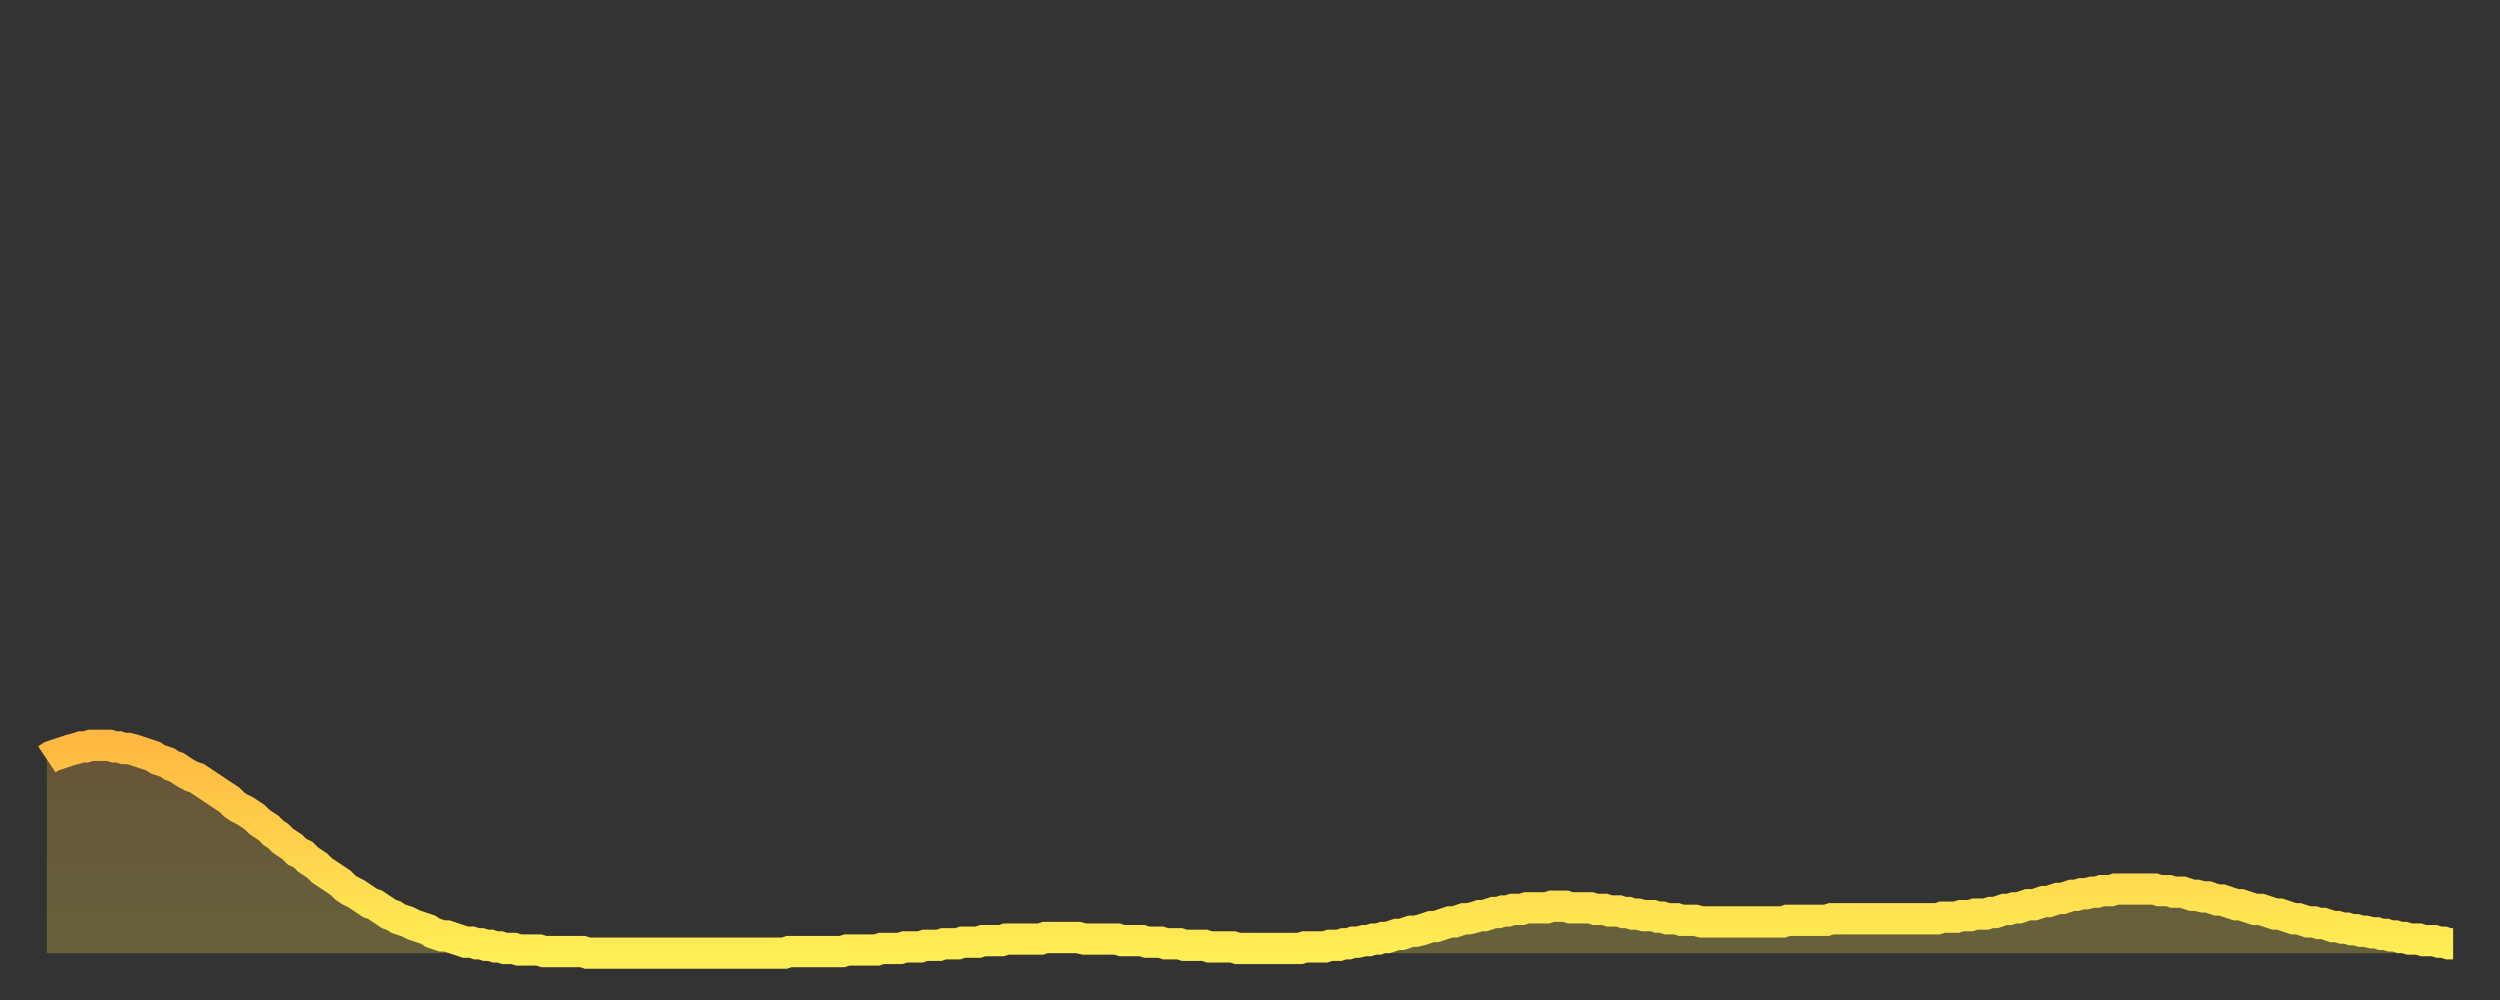
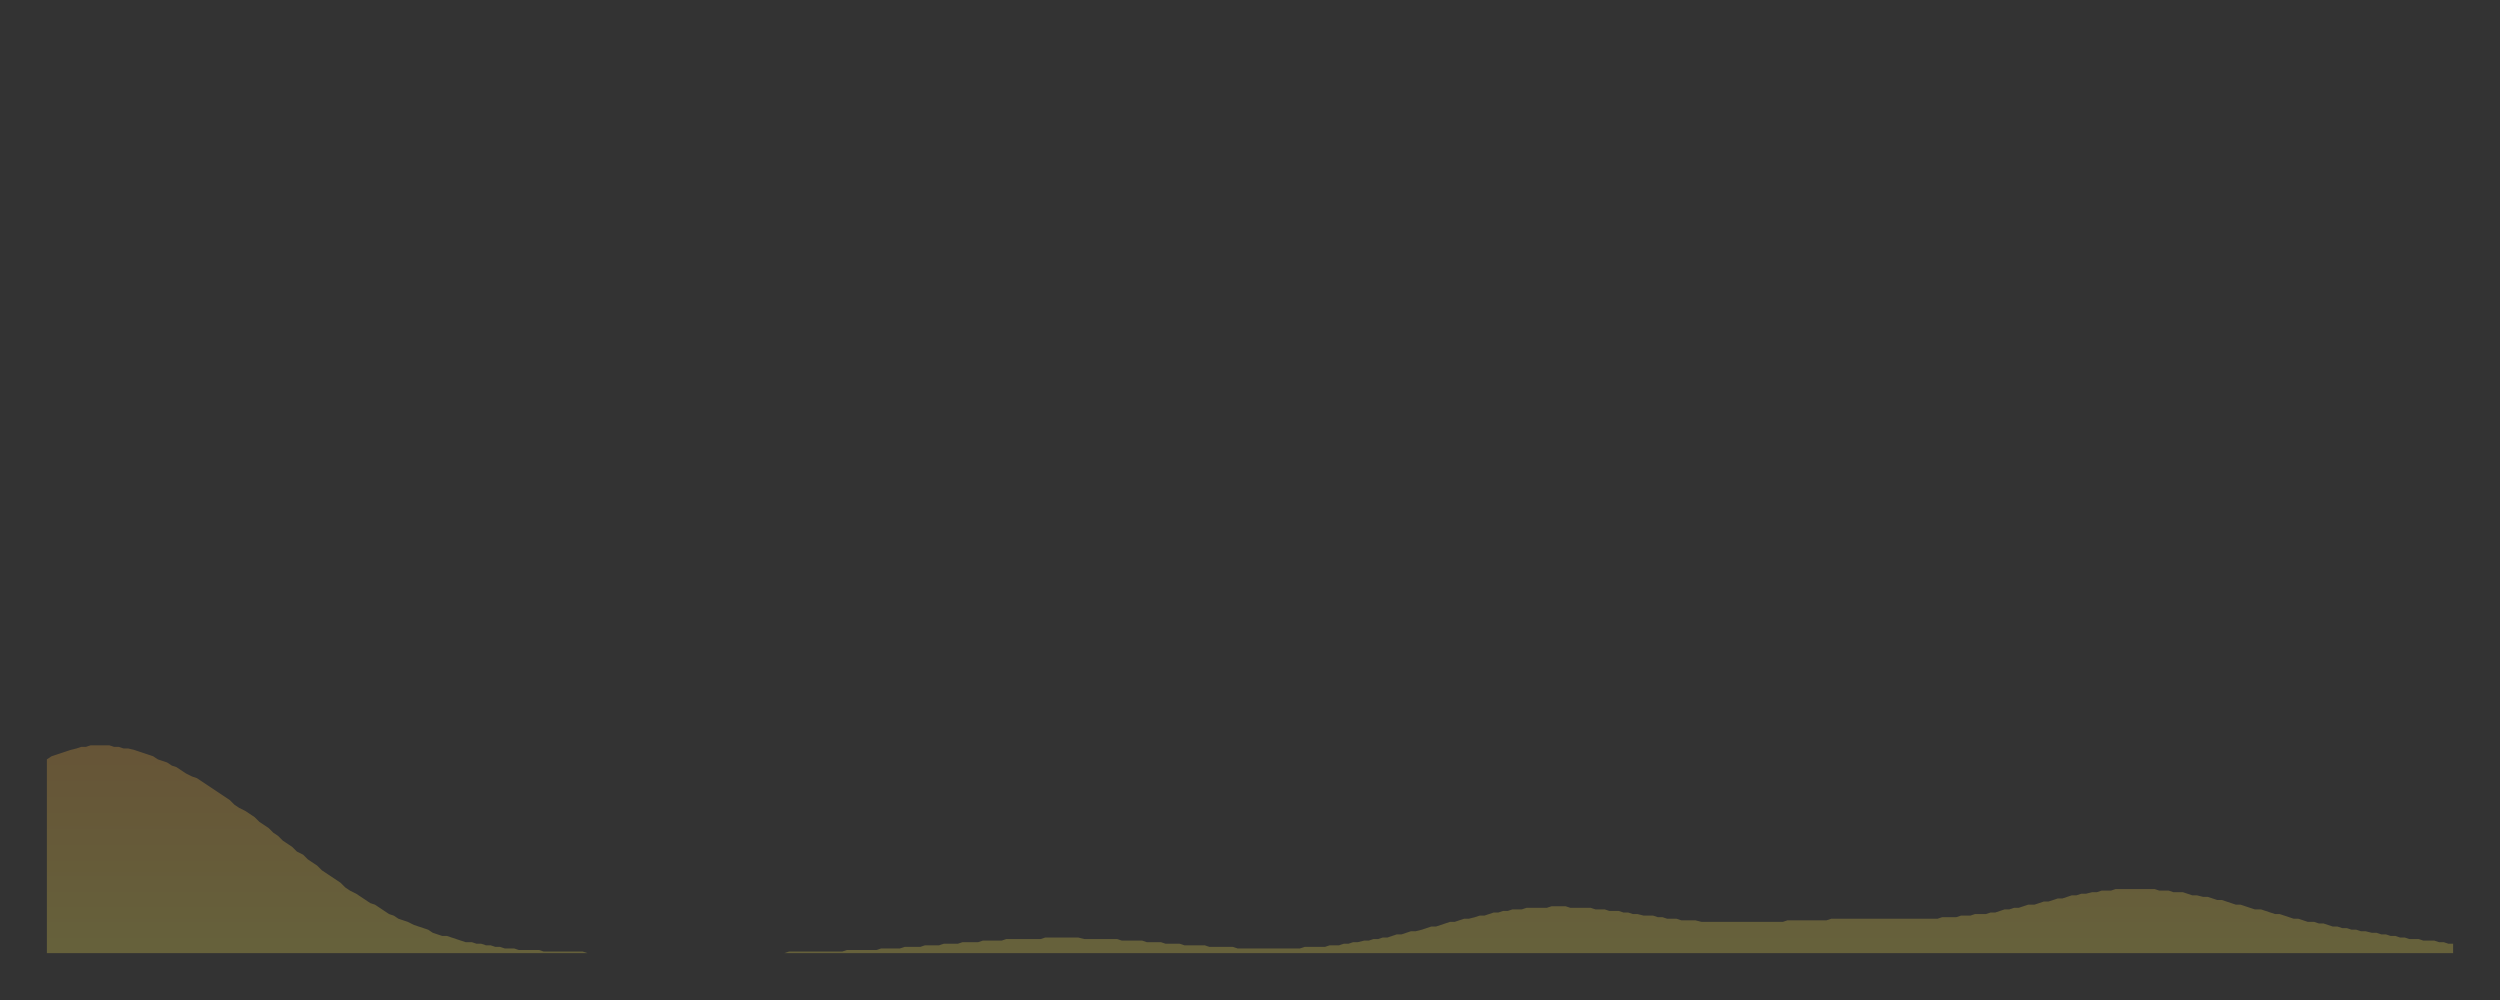
<svg xmlns="http://www.w3.org/2000/svg" baseProfile="full" height="64" version="1.1" width="160">
  <rect width="100%" height="100%" fill="#333333" stroke="none" />
  <defs>
    <linearGradient id="id2952238" x1="0" x2="0" y1="0" y2="1">
      <stop offset="0%" stop-color="#ffb943" />
      <stop offset="50%" stop-color="#ffd34c" />
      <stop offset="100%" stop-color="#ffee55" />
    </linearGradient>
  </defs>
  <g transform="translate(3,3)">
    <g>
-       <path d="M 0.0 45.6 0.3 45.4 0.6 45.3 0.9 45.2 1.2 45.1 1.5 45.0 1.9 44.9 2.2 44.8 2.5 44.8 2.8 44.7 3.1 44.7 3.4 44.7 3.7 44.7 4.0 44.7 4.3 44.8 4.6 44.8 4.9 44.9 5.2 44.9 5.6 45.0 5.9 45.1 6.2 45.2 6.5 45.3 6.8 45.4 7.1 45.6 7.4 45.7 7.7 45.8 8.0 46.0 8.3 46.1 8.6 46.3 8.9 46.5 9.3 46.7 9.6 46.8 9.9 47.0 10.2 47.2 10.5 47.4 10.8 47.6 11.1 47.8 11.4 48.0 11.7 48.2 12.0 48.5 12.3 48.7 12.7 48.9 13.0 49.1 13.3 49.3 13.6 49.6 13.9 49.8 14.2 50.0 14.5 50.3 14.8 50.5 15.1 50.8 15.4 51.0 15.7 51.2 16.0 51.5 16.4 51.7 16.7 52.0 17.0 52.2 17.3 52.4 17.6 52.7 17.9 52.9 18.2 53.1 18.5 53.3 18.8 53.5 19.1 53.8 19.4 54.0 19.8 54.2 20.1 54.4 20.4 54.6 20.7 54.8 21.0 54.9 21.3 55.1 21.6 55.3 21.9 55.5 22.2 55.6 22.5 55.8 22.8 55.9 23.1 56.0 23.5 56.2 23.8 56.3 24.1 56.4 24.4 56.5 24.7 56.7 25.0 56.8 25.3 56.9 25.6 56.9 25.9 57.0 26.2 57.1 26.5 57.2 26.8 57.3 27.2 57.3 27.5 57.4 27.8 57.4 28.1 57.5 28.4 57.5 28.7 57.6 29.0 57.6 29.3 57.7 29.6 57.7 29.9 57.7 30.2 57.8 30.6 57.8 30.9 57.8 31.2 57.8 31.5 57.8 31.8 57.9 32.1 57.9 32.4 57.9 32.7 57.9 33.0 57.9 33.3 57.9 33.6 57.9 33.9 57.9 34.3 57.9 34.6 58.0 34.9 58.0 35.2 58.0 35.5 58.0 35.8 58.0 36.1 58.0 36.4 58.0 36.7 58.0 37.0 58.0 37.3 58.0 37.7 58.0 38.0 58.0 38.3 58.0 38.6 58.0 38.9 58.0 39.2 58.0 39.5 58.0 39.8 58.0 40.1 58.0 40.4 58.0 40.7 58.0 41.0 58.0 41.4 58.0 41.7 58.0 42.0 58.0 42.3 58.0 42.6 58.0 42.9 58.0 43.2 58.0 43.5 58.0 43.8 58.0 44.1 58.0 44.4 58.0 44.7 58.0 45.1 58.0 45.4 58.0 45.7 58.0 46.0 58.0 46.3 58.0 46.6 58.0 46.9 58.0 47.2 58.0 47.5 57.9 47.8 57.9 48.1 57.9 48.5 57.9 48.8 57.9 49.1 57.9 49.4 57.9 49.7 57.9 50.0 57.9 50.3 57.9 50.6 57.9 50.9 57.9 51.2 57.8 51.5 57.8 51.8 57.8 52.2 57.8 52.5 57.8 52.8 57.8 53.1 57.8 53.4 57.7 53.7 57.7 54.0 57.7 54.3 57.7 54.6 57.7 54.9 57.6 55.2 57.6 55.6 57.6 55.9 57.6 56.2 57.5 56.5 57.5 56.8 57.5 57.1 57.5 57.4 57.4 57.7 57.4 58.0 57.4 58.3 57.4 58.6 57.3 58.9 57.3 59.3 57.3 59.6 57.3 59.9 57.2 60.2 57.2 60.5 57.2 60.8 57.2 61.1 57.2 61.4 57.1 61.7 57.1 62.0 57.1 62.3 57.1 62.6 57.1 63.0 57.1 63.3 57.1 63.6 57.1 63.9 57.0 64.2 57.0 64.5 57.0 64.8 57.0 65.1 57.0 65.4 57.0 65.7 57.0 66.0 57.0 66.4 57.1 66.7 57.1 67.0 57.1 67.3 57.1 67.6 57.1 67.9 57.1 68.2 57.1 68.5 57.1 68.8 57.2 69.1 57.2 69.4 57.2 69.7 57.2 70.1 57.2 70.4 57.3 70.7 57.3 71.0 57.3 71.3 57.3 71.6 57.4 71.9 57.4 72.2 57.4 72.5 57.4 72.8 57.5 73.1 57.5 73.5 57.5 73.8 57.5 74.1 57.5 74.4 57.6 74.7 57.6 75.0 57.6 75.3 57.6 75.6 57.6 75.9 57.6 76.2 57.7 76.5 57.7 76.8 57.7 77.2 57.7 77.5 57.7 77.8 57.7 78.1 57.7 78.4 57.7 78.7 57.7 79.0 57.7 79.3 57.7 79.6 57.7 79.9 57.7 80.2 57.7 80.5 57.6 80.9 57.6 81.2 57.6 81.5 57.6 81.8 57.6 82.1 57.5 82.4 57.5 82.7 57.5 83.0 57.4 83.3 57.4 83.6 57.3 83.9 57.3 84.3 57.2 84.6 57.2 84.9 57.1 85.2 57.1 85.5 57.0 85.8 57.0 86.1 56.9 86.4 56.8 86.7 56.8 87.0 56.7 87.3 56.6 87.6 56.6 88.0 56.5 88.3 56.4 88.6 56.3 88.9 56.3 89.2 56.2 89.5 56.1 89.8 56.0 90.1 56.0 90.4 55.9 90.7 55.8 91.0 55.8 91.4 55.7 91.7 55.6 92.0 55.6 92.3 55.5 92.6 55.4 92.9 55.4 93.2 55.3 93.5 55.3 93.8 55.2 94.1 55.2 94.4 55.2 94.7 55.1 95.1 55.1 95.4 55.1 95.7 55.1 96.0 55.1 96.3 55.0 96.6 55.0 96.9 55.0 97.2 55.0 97.5 55.1 97.8 55.1 98.1 55.1 98.4 55.1 98.8 55.1 99.1 55.2 99.4 55.2 99.7 55.2 100.0 55.3 100.3 55.3 100.6 55.3 100.9 55.4 101.2 55.4 101.5 55.5 101.8 55.5 102.2 55.6 102.5 55.6 102.8 55.6 103.1 55.7 103.4 55.7 103.7 55.8 104.0 55.8 104.3 55.8 104.6 55.9 104.9 55.9 105.2 55.9 105.5 55.9 105.9 56.0 106.2 56.0 106.5 56.0 106.8 56.0 107.1 56.0 107.4 56.0 107.7 56.0 108.0 56.0 108.3 56.0 108.6 56.0 108.9 56.0 109.3 56.0 109.6 56.0 109.9 56.0 110.2 56.0 110.5 56.0 110.8 56.0 111.1 56.0 111.4 55.9 111.7 55.9 112.0 55.9 112.3 55.9 112.6 55.9 113.0 55.9 113.3 55.9 113.6 55.9 113.9 55.9 114.2 55.8 114.5 55.8 114.8 55.8 115.1 55.8 115.4 55.8 115.7 55.8 116.0 55.8 116.3 55.8 116.7 55.8 117.0 55.8 117.3 55.8 117.6 55.8 117.9 55.8 118.2 55.8 118.5 55.8 118.8 55.8 119.1 55.8 119.4 55.8 119.7 55.8 120.1 55.8 120.4 55.8 120.7 55.8 121.0 55.8 121.3 55.7 121.6 55.7 121.9 55.7 122.2 55.7 122.5 55.6 122.8 55.6 123.1 55.6 123.4 55.5 123.8 55.5 124.1 55.5 124.4 55.4 124.7 55.4 125.0 55.3 125.3 55.2 125.6 55.2 125.9 55.1 126.2 55.1 126.5 55.0 126.8 54.9 127.2 54.9 127.5 54.8 127.8 54.7 128.1 54.7 128.4 54.6 128.7 54.5 129.0 54.5 129.3 54.4 129.6 54.3 129.9 54.3 130.2 54.2 130.5 54.2 130.9 54.1 131.2 54.1 131.5 54.0 131.8 54.0 132.1 54.0 132.4 53.9 132.7 53.9 133.0 53.9 133.3 53.9 133.6 53.9 133.9 53.9 134.2 53.9 134.6 53.9 134.9 53.9 135.2 54.0 135.5 54.0 135.8 54.0 136.1 54.1 136.4 54.1 136.7 54.1 137.0 54.2 137.3 54.3 137.6 54.3 138.0 54.4 138.3 54.4 138.6 54.5 138.9 54.6 139.2 54.6 139.5 54.7 139.8 54.8 140.1 54.9 140.4 54.9 140.7 55.0 141.0 55.1 141.3 55.2 141.7 55.2 142.0 55.3 142.3 55.4 142.6 55.5 142.9 55.5 143.2 55.6 143.5 55.7 143.8 55.8 144.1 55.8 144.4 55.9 144.7 56.0 145.1 56.0 145.4 56.1 145.7 56.1 146.0 56.2 146.3 56.3 146.6 56.3 146.9 56.4 147.2 56.4 147.5 56.5 147.8 56.5 148.1 56.6 148.4 56.6 148.8 56.7 149.1 56.7 149.4 56.8 149.7 56.8 150.0 56.9 150.3 56.9 150.6 57.0 150.9 57.0 151.2 57.1 151.5 57.1 151.8 57.1 152.1 57.2 152.5 57.2 152.8 57.2 153.1 57.3 153.4 57.3 153.7 57.4 154.0 57.4" fill="none" id="graph-curve" opacity="1" stroke="url(#id2952238)" stroke-width="2" />
      <path d="M 0 58 L 0.0 45.6 0.3 45.4 0.6 45.3 0.9 45.2 1.2 45.1 1.5 45.0 1.9 44.9 2.2 44.8 2.5 44.8 2.8 44.7 3.1 44.7 3.4 44.7 3.7 44.7 4.0 44.7 4.3 44.8 4.6 44.8 4.9 44.9 5.2 44.9 5.6 45.0 5.9 45.1 6.2 45.2 6.5 45.3 6.8 45.4 7.1 45.6 7.4 45.7 7.7 45.8 8.0 46.0 8.3 46.1 8.6 46.3 8.9 46.5 9.3 46.7 9.6 46.8 9.9 47.0 10.2 47.2 10.5 47.4 10.8 47.6 11.1 47.8 11.4 48.0 11.7 48.2 12.0 48.5 12.3 48.7 12.7 48.9 13.0 49.1 13.3 49.3 13.6 49.6 13.9 49.8 14.2 50.0 14.5 50.3 14.8 50.5 15.1 50.8 15.4 51.0 15.7 51.2 16.0 51.5 16.4 51.7 16.7 52.0 17.0 52.2 17.3 52.4 17.6 52.7 17.9 52.9 18.2 53.1 18.5 53.3 18.8 53.5 19.1 53.8 19.4 54.0 19.8 54.2 20.1 54.4 20.4 54.6 20.7 54.8 21.0 54.9 21.3 55.1 21.6 55.3 21.9 55.5 22.2 55.6 22.5 55.8 22.8 55.9 23.1 56.0 23.5 56.2 23.8 56.3 24.1 56.4 24.4 56.5 24.7 56.7 25.0 56.8 25.3 56.9 25.6 56.9 25.9 57.0 26.2 57.1 26.5 57.2 26.8 57.3 27.2 57.3 27.5 57.4 27.8 57.4 28.1 57.5 28.4 57.5 28.7 57.6 29.0 57.6 29.3 57.7 29.6 57.7 29.9 57.7 30.2 57.8 30.6 57.8 30.9 57.8 31.2 57.8 31.5 57.8 31.8 57.9 32.1 57.9 32.4 57.9 32.7 57.9 33.0 57.9 33.3 57.9 33.6 57.9 33.9 57.9 34.3 57.9 34.6 58.0 34.9 58.0 35.2 58.0 35.5 58.0 35.8 58.0 36.1 58.0 36.4 58.0 36.7 58.0 37.0 58.0 37.3 58.0 37.7 58.0 38.0 58.0 38.3 58.0 38.6 58.0 38.9 58.0 39.2 58.0 39.5 58.0 39.8 58.0 40.1 58.0 40.4 58.0 40.7 58.0 41.0 58.0 41.4 58.0 41.7 58.0 42.0 58.0 42.3 58.0 42.6 58.0 42.9 58.0 43.2 58.0 43.5 58.0 43.8 58.0 44.1 58.0 44.4 58.0 44.7 58.0 45.1 58.0 45.4 58.0 45.7 58.0 46.0 58.0 46.3 58.0 46.6 58.0 46.9 58.0 47.2 58.0 47.5 57.9 47.8 57.9 48.1 57.9 48.5 57.9 48.8 57.9 49.1 57.9 49.4 57.9 49.7 57.9 50.0 57.9 50.3 57.9 50.6 57.9 50.9 57.9 51.2 57.8 51.5 57.8 51.8 57.8 52.2 57.8 52.5 57.8 52.8 57.8 53.1 57.8 53.4 57.7 53.7 57.7 54.0 57.7 54.3 57.7 54.6 57.7 54.9 57.6 55.2 57.6 55.6 57.6 55.9 57.6 56.2 57.5 56.5 57.5 56.8 57.5 57.1 57.5 57.4 57.4 57.7 57.4 58.0 57.4 58.3 57.4 58.6 57.3 58.9 57.3 59.3 57.3 59.6 57.3 59.9 57.2 60.2 57.2 60.5 57.2 60.8 57.2 61.1 57.2 61.4 57.1 61.7 57.1 62.0 57.1 62.3 57.1 62.6 57.1 63.0 57.1 63.3 57.1 63.6 57.1 63.9 57.0 64.2 57.0 64.5 57.0 64.8 57.0 65.1 57.0 65.4 57.0 65.7 57.0 66.0 57.0 66.4 57.1 66.7 57.1 67.0 57.1 67.3 57.1 67.6 57.1 67.9 57.1 68.2 57.1 68.5 57.1 68.8 57.2 69.1 57.2 69.4 57.2 69.7 57.2 70.1 57.2 70.4 57.3 70.7 57.3 71.0 57.3 71.3 57.3 71.6 57.4 71.9 57.4 72.2 57.4 72.5 57.4 72.8 57.5 73.1 57.5 73.5 57.5 73.8 57.5 74.1 57.5 74.4 57.6 74.7 57.6 75.0 57.6 75.3 57.6 75.6 57.6 75.9 57.6 76.2 57.7 76.5 57.7 76.8 57.7 77.2 57.7 77.5 57.7 77.8 57.7 78.1 57.7 78.4 57.7 78.7 57.7 79.0 57.7 79.3 57.7 79.6 57.7 79.9 57.7 80.2 57.7 80.5 57.6 80.9 57.6 81.2 57.6 81.5 57.6 81.8 57.6 82.1 57.5 82.4 57.5 82.7 57.5 83.0 57.4 83.3 57.4 83.6 57.3 83.9 57.3 84.3 57.2 84.6 57.2 84.9 57.1 85.2 57.1 85.5 57.0 85.8 57.0 86.1 56.9 86.4 56.8 86.7 56.8 87.0 56.7 87.3 56.6 87.6 56.6 88.0 56.5 88.3 56.4 88.6 56.3 88.9 56.3 89.2 56.2 89.5 56.1 89.8 56.0 90.1 56.0 90.4 55.9 90.7 55.8 91.0 55.8 91.4 55.7 91.7 55.6 92.0 55.6 92.3 55.5 92.6 55.4 92.9 55.4 93.2 55.3 93.5 55.3 93.8 55.2 94.1 55.2 94.4 55.2 94.7 55.1 95.1 55.1 95.4 55.1 95.7 55.1 96.0 55.1 96.3 55.0 96.6 55.0 96.9 55.0 97.2 55.0 97.5 55.1 97.8 55.1 98.1 55.1 98.4 55.1 98.8 55.1 99.1 55.2 99.4 55.2 99.7 55.2 100.0 55.3 100.3 55.3 100.6 55.3 100.9 55.4 101.2 55.4 101.5 55.5 101.8 55.5 102.2 55.6 102.5 55.6 102.8 55.6 103.1 55.7 103.4 55.7 103.7 55.8 104.0 55.8 104.3 55.8 104.6 55.9 104.9 55.9 105.2 55.9 105.5 55.9 105.9 56.0 106.2 56.0 106.5 56.0 106.8 56.0 107.1 56.0 107.4 56.0 107.7 56.0 108.0 56.0 108.3 56.0 108.6 56.0 108.9 56.0 109.3 56.0 109.6 56.0 109.9 56.0 110.2 56.0 110.5 56.0 110.8 56.0 111.1 56.0 111.4 55.9 111.7 55.9 112.0 55.9 112.3 55.9 112.6 55.9 113.0 55.9 113.3 55.9 113.6 55.9 113.9 55.9 114.2 55.8 114.5 55.8 114.8 55.8 115.1 55.8 115.4 55.8 115.7 55.8 116.0 55.8 116.3 55.8 116.7 55.8 117.0 55.8 117.3 55.8 117.6 55.8 117.9 55.8 118.2 55.8 118.5 55.8 118.8 55.8 119.1 55.8 119.4 55.8 119.7 55.8 120.1 55.8 120.4 55.8 120.7 55.8 121.0 55.8 121.3 55.7 121.6 55.7 121.9 55.7 122.2 55.7 122.5 55.6 122.8 55.6 123.1 55.6 123.4 55.5 123.8 55.5 124.1 55.5 124.4 55.4 124.7 55.4 125.0 55.3 125.3 55.2 125.6 55.2 125.9 55.1 126.2 55.1 126.5 55.0 126.8 54.9 127.2 54.9 127.5 54.8 127.8 54.7 128.1 54.7 128.4 54.6 128.7 54.5 129.0 54.5 129.3 54.4 129.6 54.3 129.9 54.3 130.2 54.2 130.5 54.2 130.9 54.1 131.2 54.1 131.5 54.0 131.8 54.0 132.1 54.0 132.4 53.9 132.7 53.9 133.0 53.9 133.3 53.9 133.6 53.9 133.9 53.9 134.2 53.9 134.6 53.9 134.9 53.9 135.2 54.0 135.5 54.0 135.8 54.0 136.1 54.1 136.4 54.1 136.7 54.1 137.0 54.2 137.3 54.3 137.6 54.3 138.0 54.4 138.3 54.4 138.6 54.5 138.9 54.6 139.2 54.6 139.5 54.7 139.8 54.8 140.1 54.9 140.4 54.9 140.7 55.0 141.0 55.1 141.3 55.2 141.7 55.2 142.0 55.3 142.3 55.4 142.6 55.5 142.9 55.5 143.2 55.6 143.5 55.7 143.8 55.8 144.1 55.8 144.4 55.9 144.7 56.0 145.1 56.0 145.4 56.1 145.7 56.1 146.0 56.2 146.3 56.3 146.6 56.3 146.9 56.4 147.2 56.4 147.5 56.5 147.8 56.5 148.1 56.6 148.4 56.6 148.8 56.7 149.1 56.7 149.4 56.8 149.7 56.8 150.0 56.9 150.3 56.9 150.6 57.0 150.9 57.0 151.2 57.1 151.5 57.1 151.8 57.1 152.1 57.2 152.5 57.2 152.8 57.2 153.1 57.3 153.4 57.3 153.7 57.4 154.0 57.4 154 58" fill="url(#id2952238)" fill-opacity=".25" id="graph-shadow" />
    </g>
  </g>
</svg>